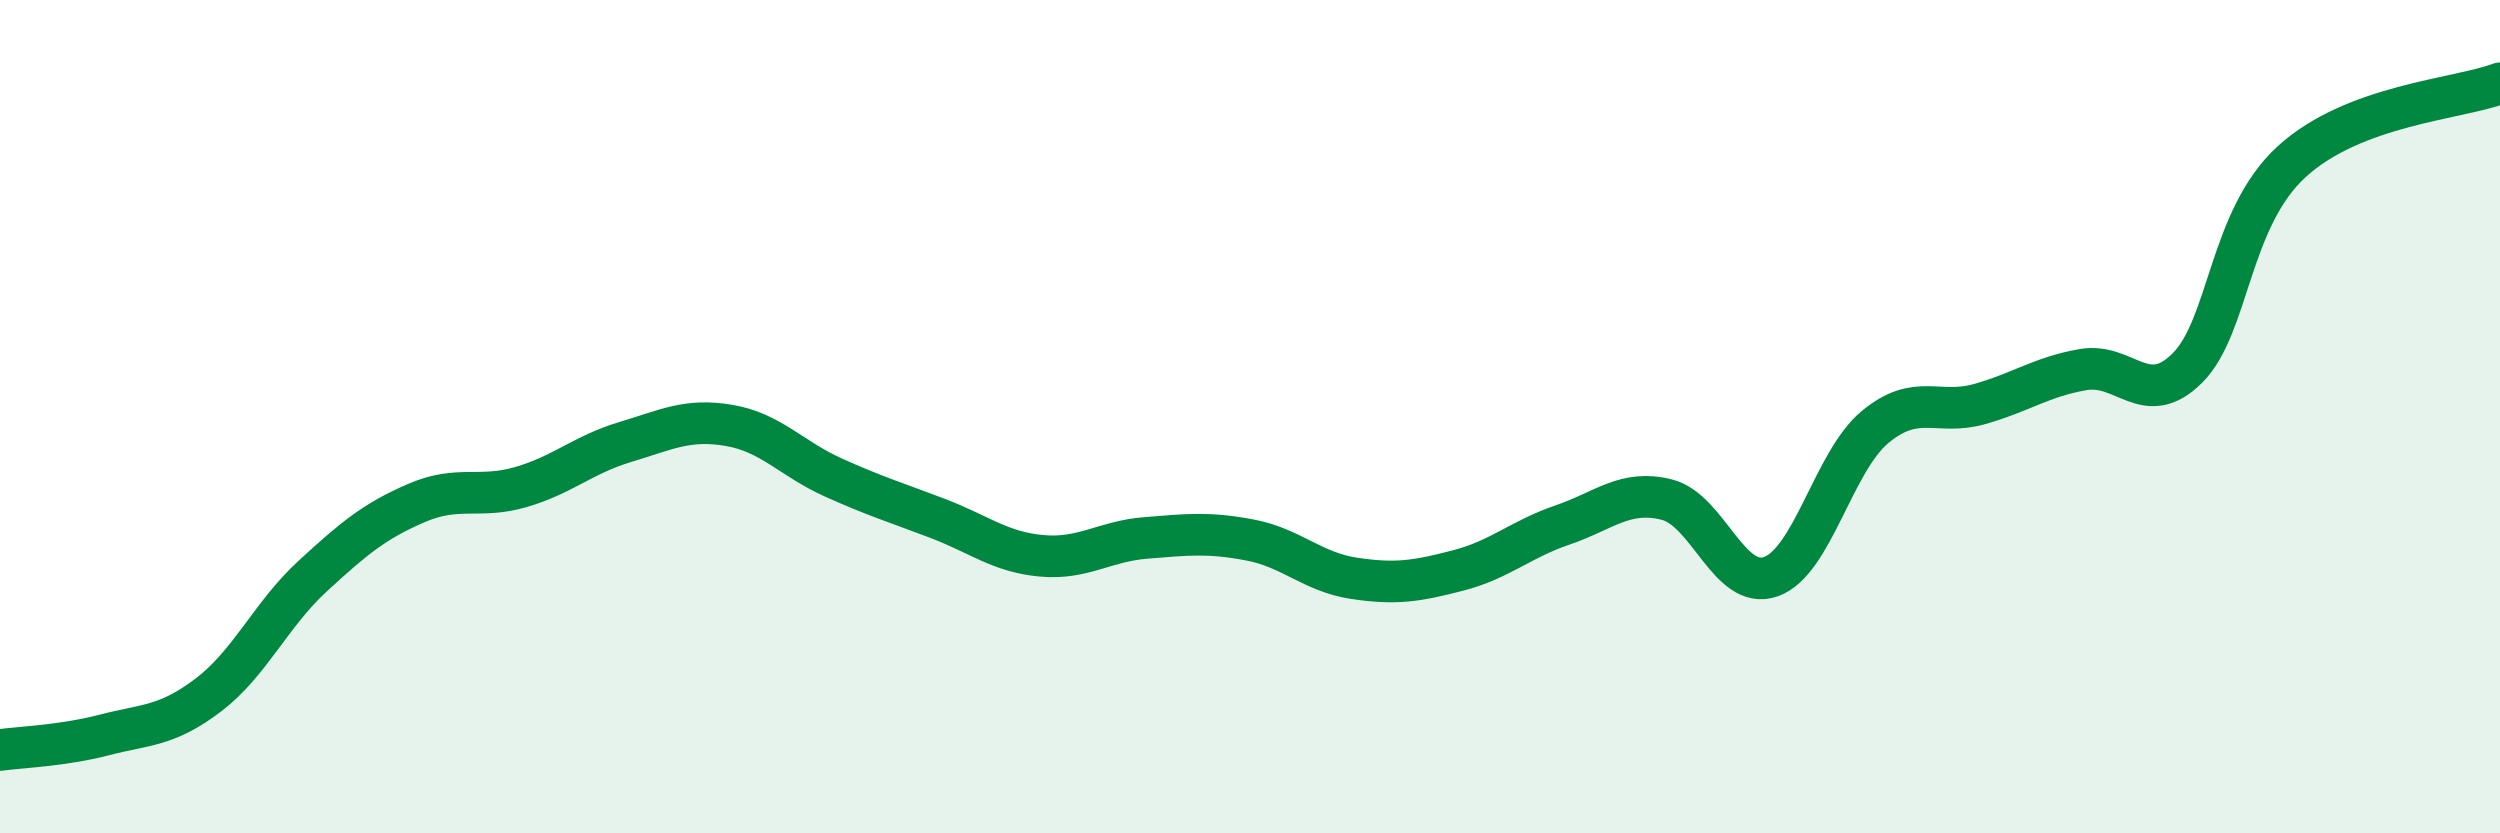
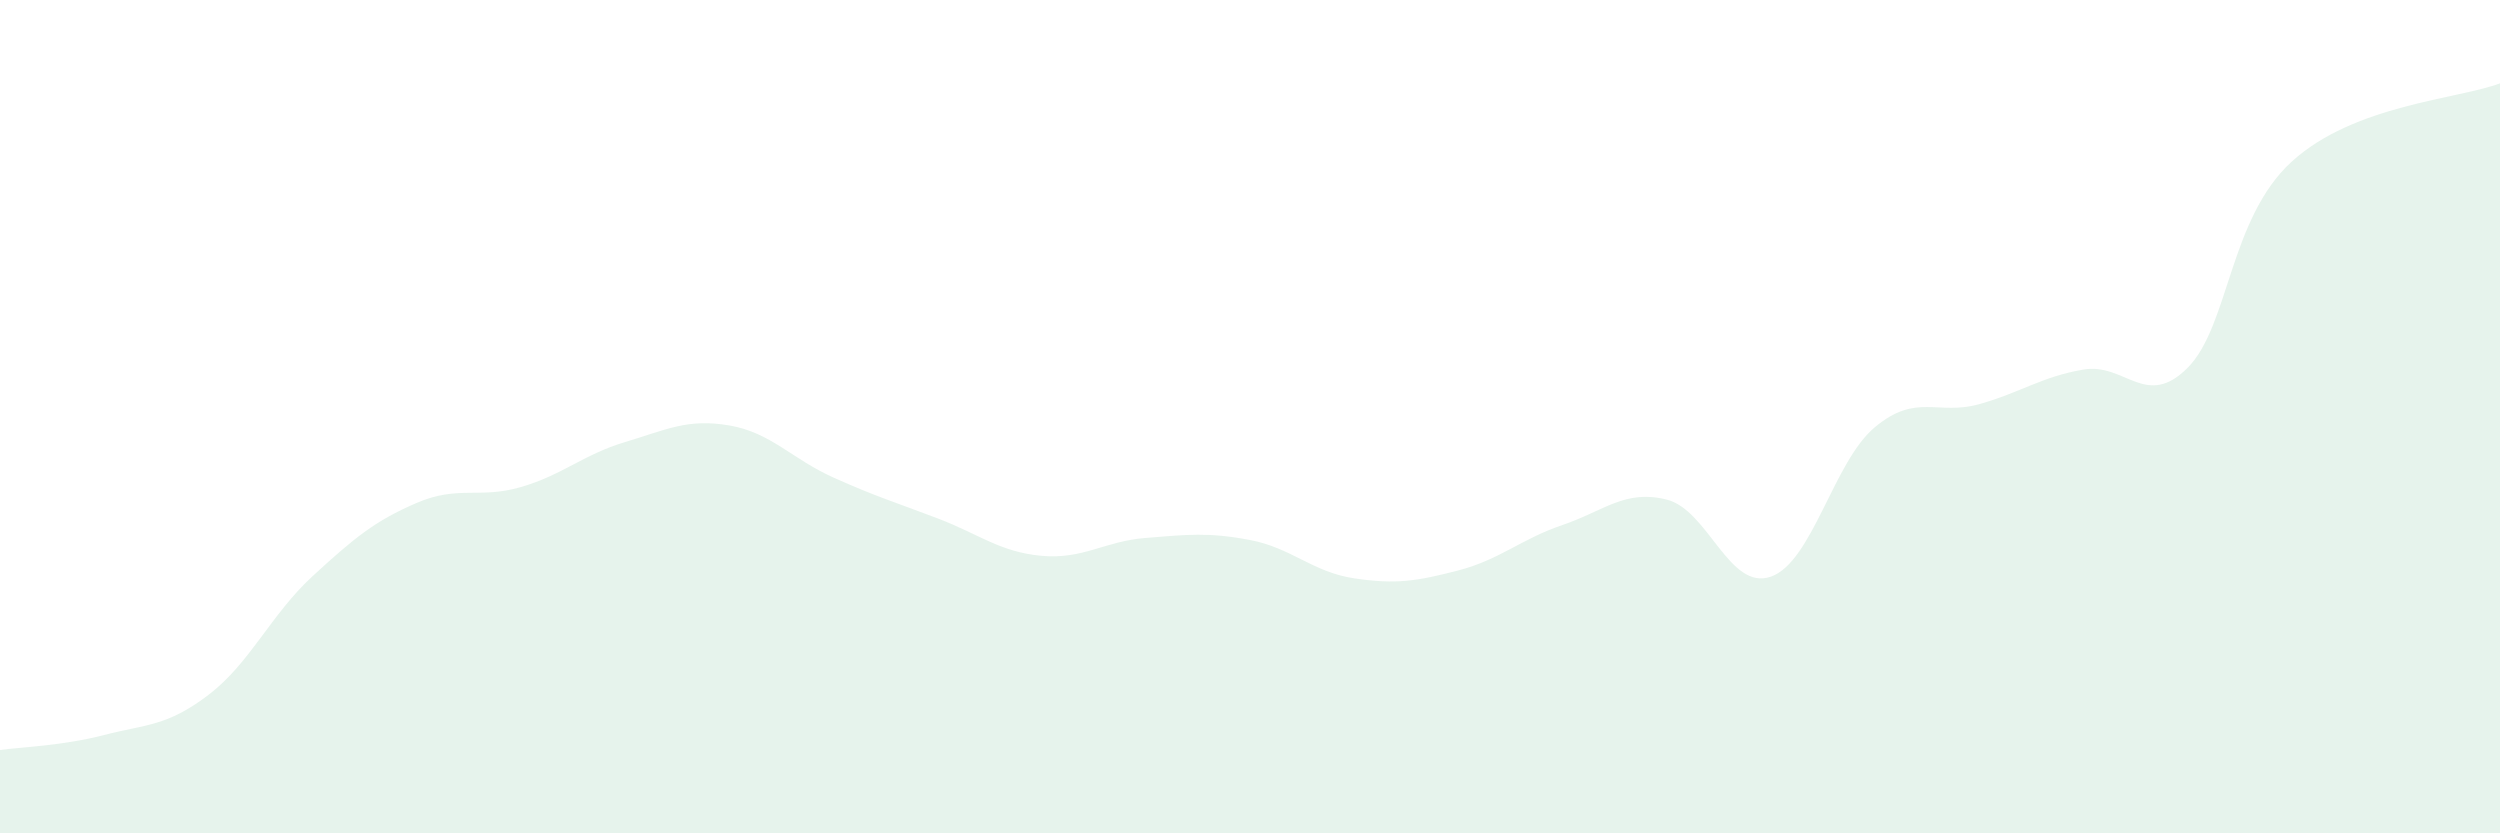
<svg xmlns="http://www.w3.org/2000/svg" width="60" height="20" viewBox="0 0 60 20">
  <path d="M 0,18 C 0.5,17.93 1.5,17.9 2.5,17.64 C 3.5,17.38 4,17.44 5,16.68 C 6,15.92 6.5,14.75 7.5,13.83 C 8.5,12.91 9,12.5 10,12.07 C 11,11.64 11.5,11.98 12.5,11.69 C 13.5,11.4 14,10.91 15,10.61 C 16,10.31 16.5,10.04 17.5,10.21 C 18.5,10.38 19,11.01 20,11.46 C 21,11.91 21.5,12.06 22.5,12.44 C 23.5,12.82 24,13.25 25,13.34 C 26,13.43 26.5,12.99 27.5,12.91 C 28.5,12.83 29,12.77 30,12.96 C 31,13.15 31.5,13.73 32.5,13.88 C 33.5,14.03 34,13.95 35,13.69 C 36,13.43 36.5,12.94 37.5,12.6 C 38.5,12.26 39,11.74 40,11.99 C 41,12.24 41.5,14.19 42.5,13.84 C 43.5,13.49 44,11.08 45,10.25 C 46,9.42 46.5,9.98 47.5,9.7 C 48.5,9.42 49,9.04 50,8.87 C 51,8.7 51.5,9.83 52.5,8.83 C 53.5,7.83 53.5,5.25 55,3.88 C 56.5,2.51 59,2.38 60,2L60 20L0 20Z" fill="#008740" opacity="0.1" stroke-linecap="round" stroke-linejoin="round" />
-   <path d="M 0,18 C 0.5,17.93 1.5,17.9 2.5,17.64 C 3.5,17.38 4,17.44 5,16.68 C 6,15.92 6.5,14.75 7.5,13.83 C 8.5,12.91 9,12.5 10,12.07 C 11,11.64 11.5,11.98 12.5,11.69 C 13.5,11.4 14,10.91 15,10.61 C 16,10.31 16.5,10.04 17.5,10.21 C 18.5,10.38 19,11.01 20,11.46 C 21,11.91 21.5,12.06 22.5,12.44 C 23.5,12.82 24,13.25 25,13.34 C 26,13.43 26.5,12.99 27.5,12.91 C 28.5,12.83 29,12.77 30,12.96 C 31,13.15 31.5,13.73 32.5,13.88 C 33.5,14.03 34,13.95 35,13.69 C 36,13.43 36.5,12.94 37.5,12.6 C 38.5,12.26 39,11.74 40,11.99 C 41,12.24 41.5,14.19 42.5,13.84 C 43.5,13.49 44,11.08 45,10.25 C 46,9.42 46.5,9.98 47.5,9.7 C 48.5,9.42 49,9.04 50,8.87 C 51,8.7 51.5,9.83 52.5,8.83 C 53.5,7.83 53.5,5.25 55,3.88 C 56.5,2.51 59,2.38 60,2" stroke="#008740" stroke-width="1" fill="none" stroke-linecap="round" stroke-linejoin="round" />
</svg>